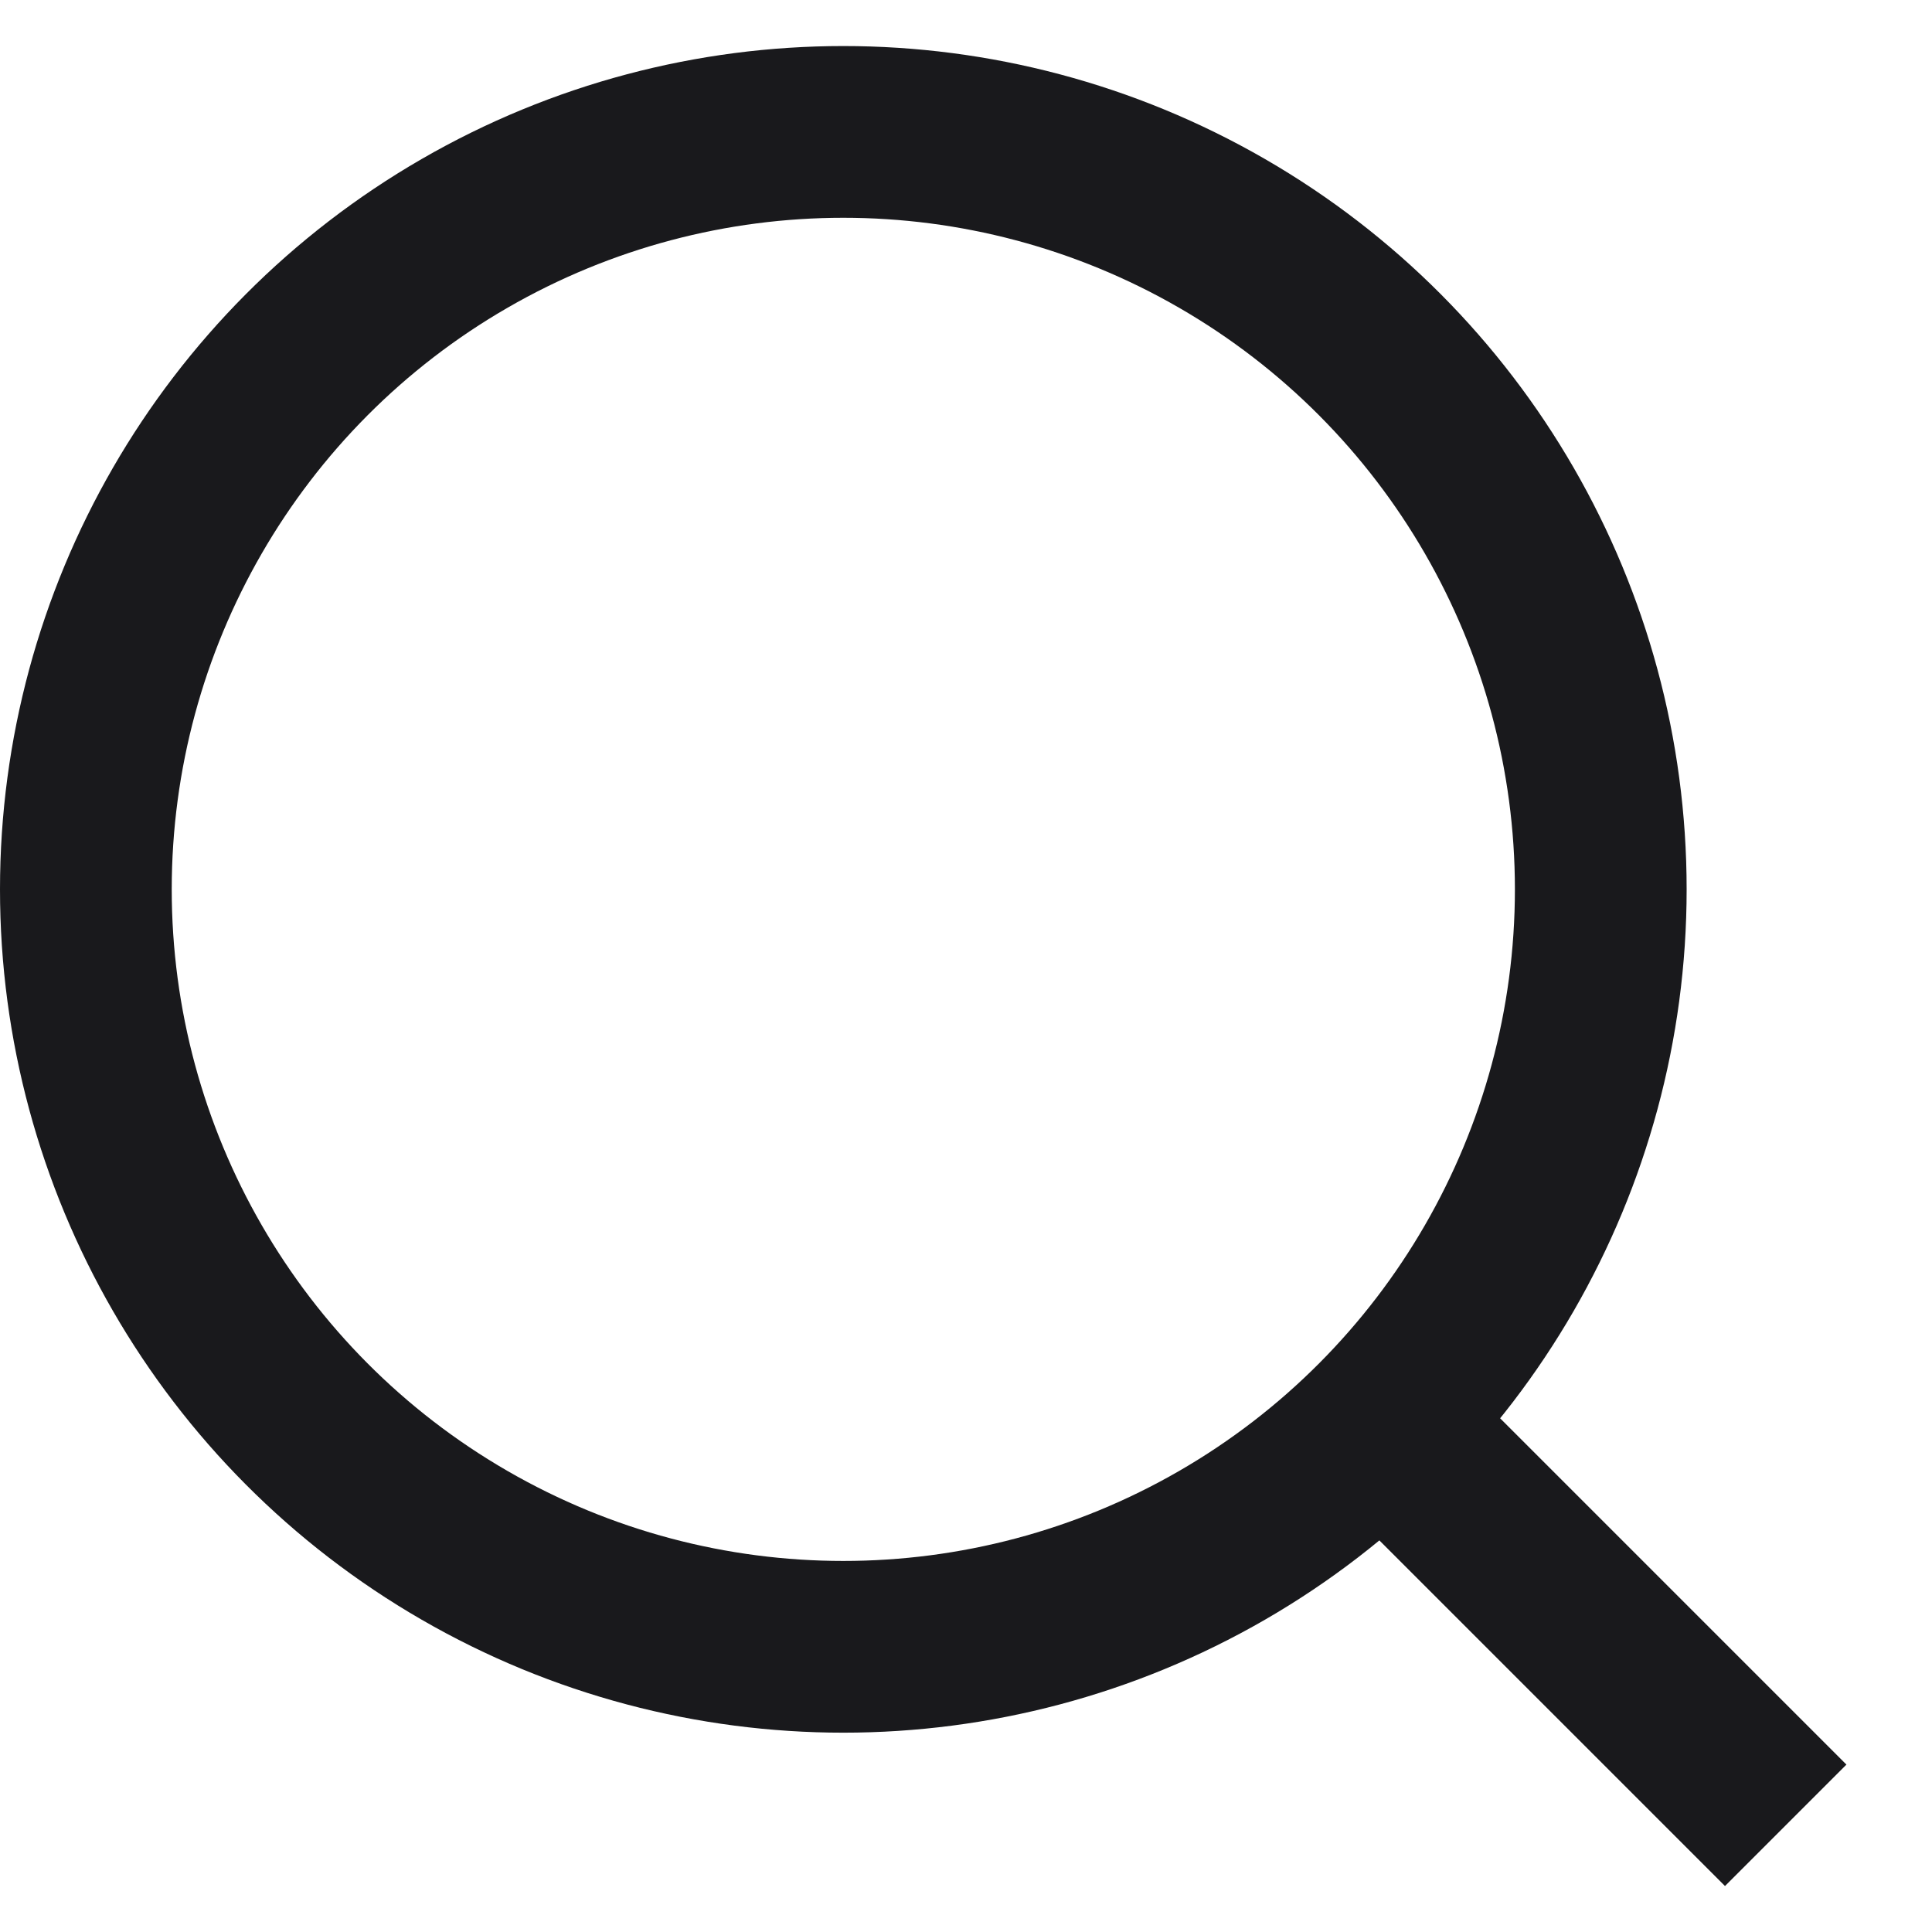
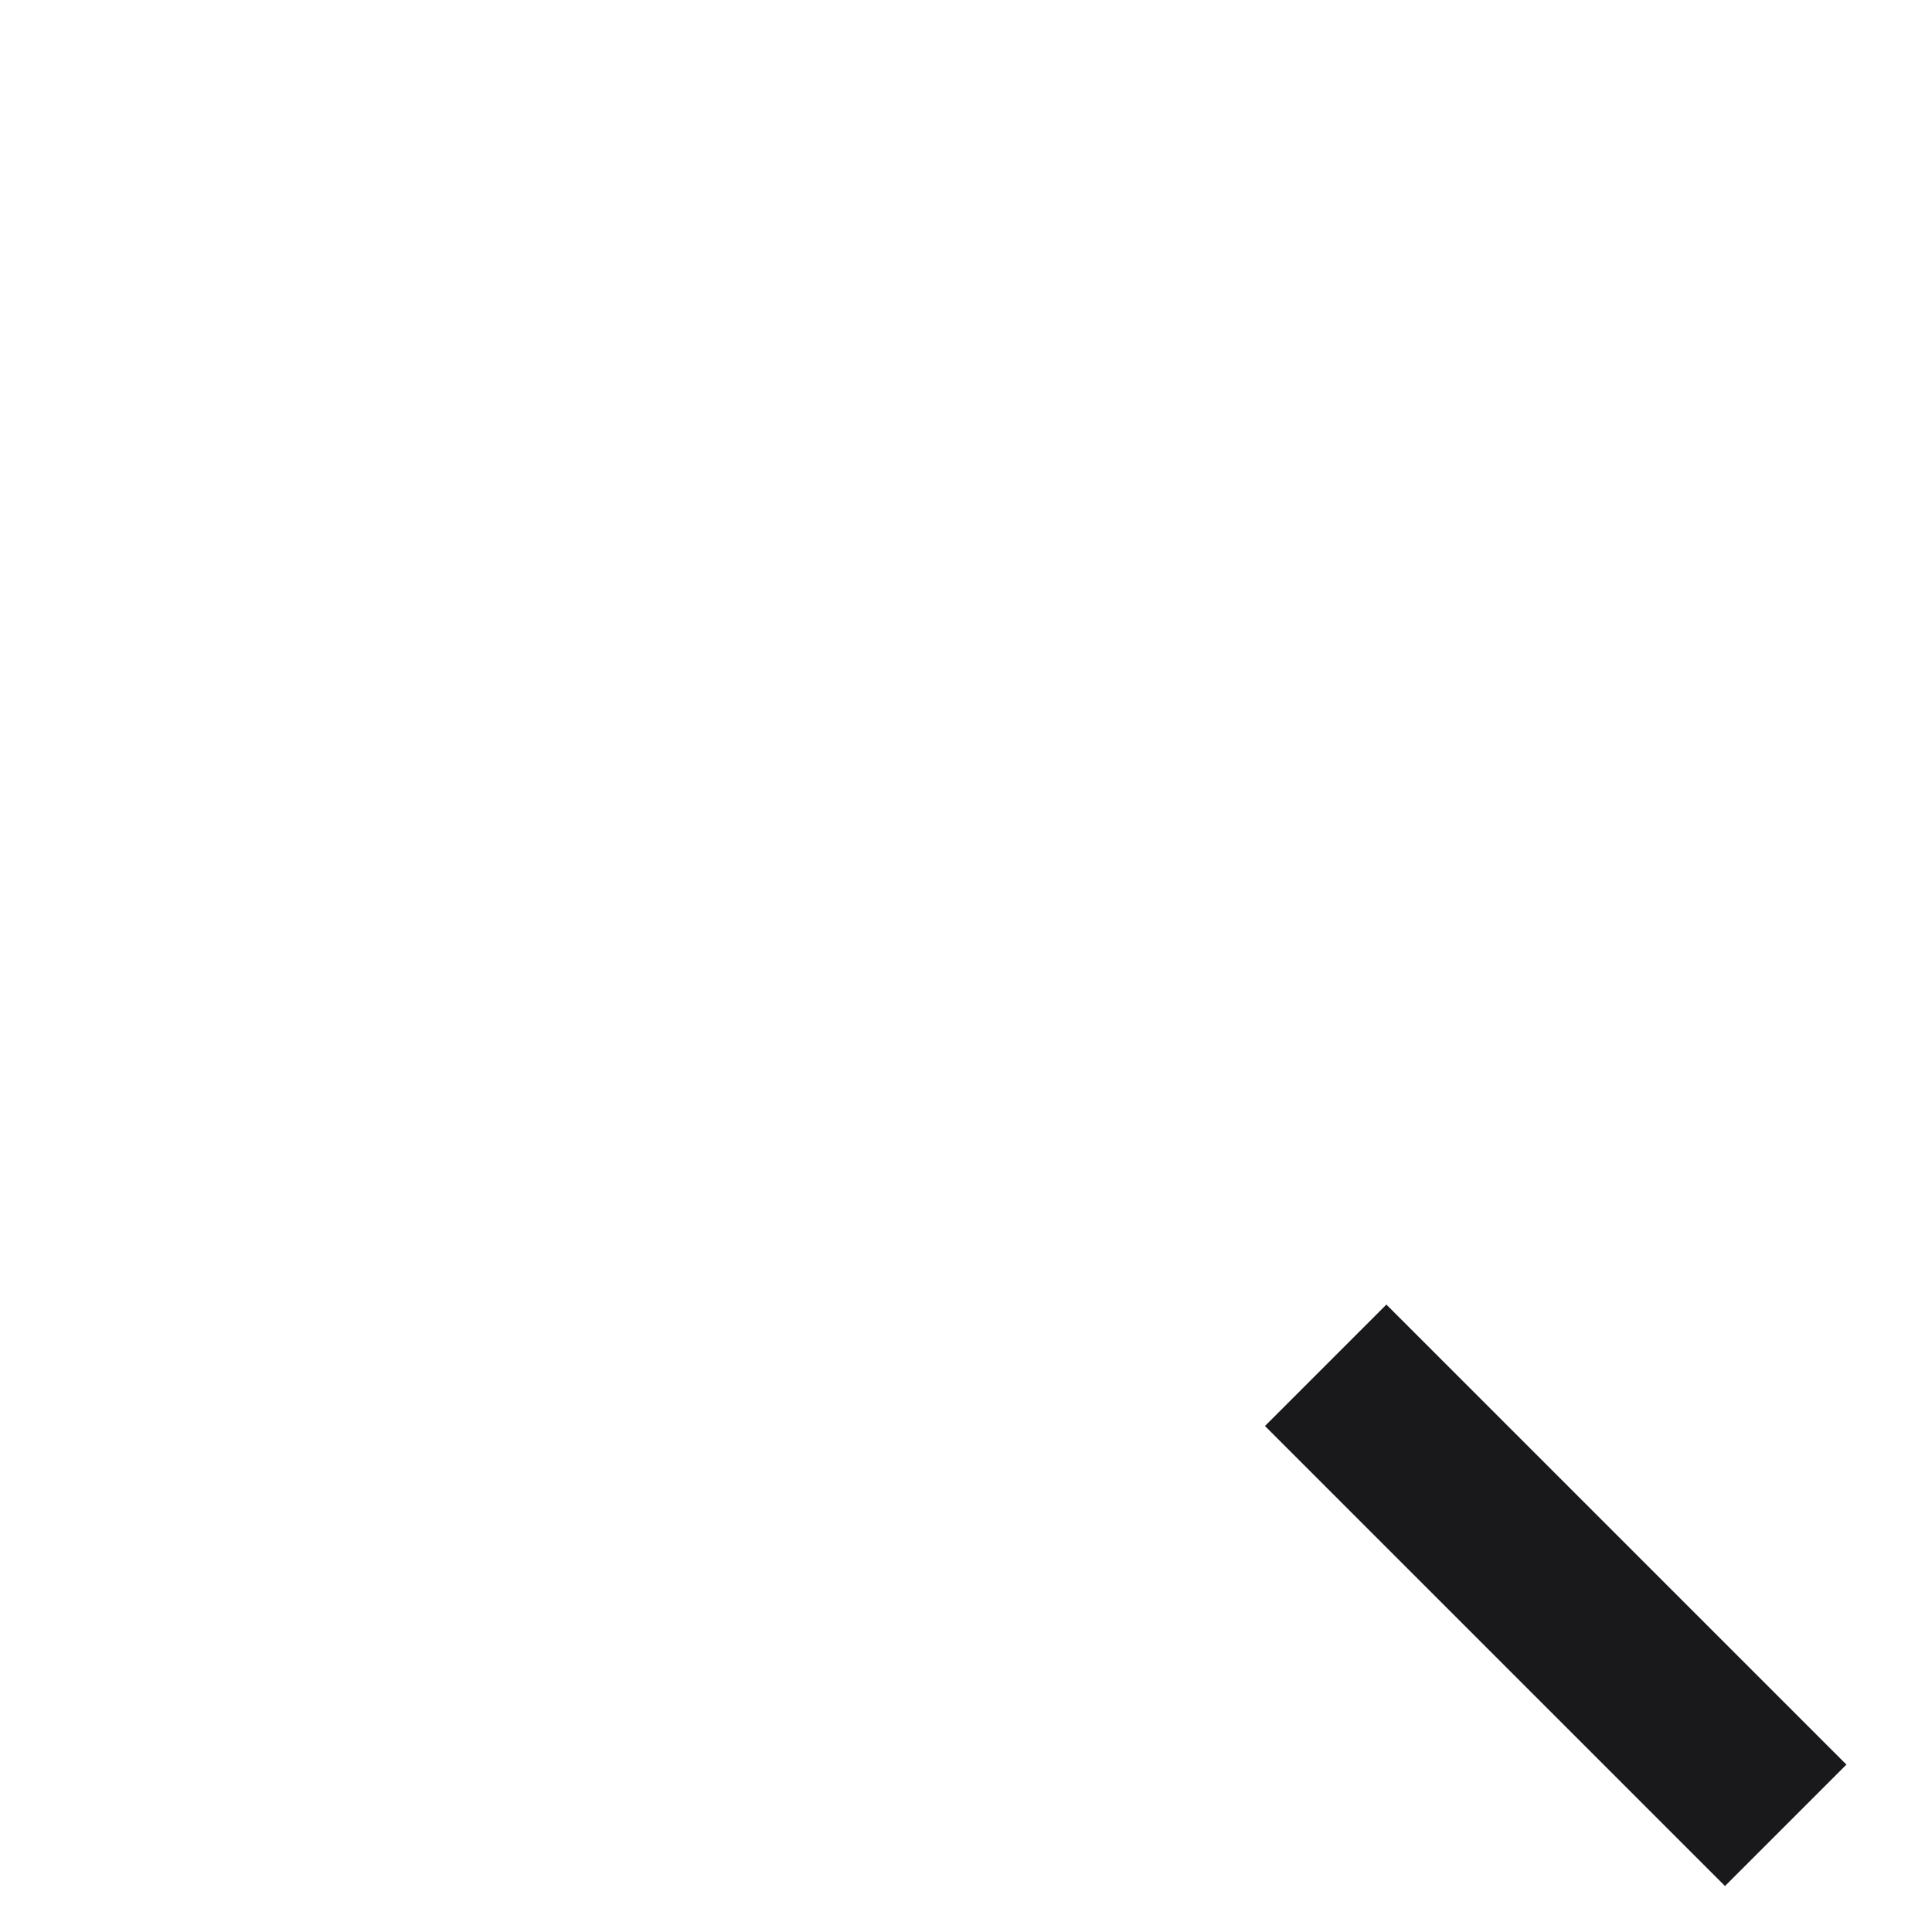
<svg xmlns="http://www.w3.org/2000/svg" width="18" height="18" viewBox="0 0 18 18" fill="none">
-   <circle cx="7.857" cy="8.286" r="7.057" stroke="#19191C" stroke-width="1.6" />
  <line x1="12.351" y1="12.72" x2="16.637" y2="17.006" stroke="#19191C" stroke-width="1.6" />
</svg>